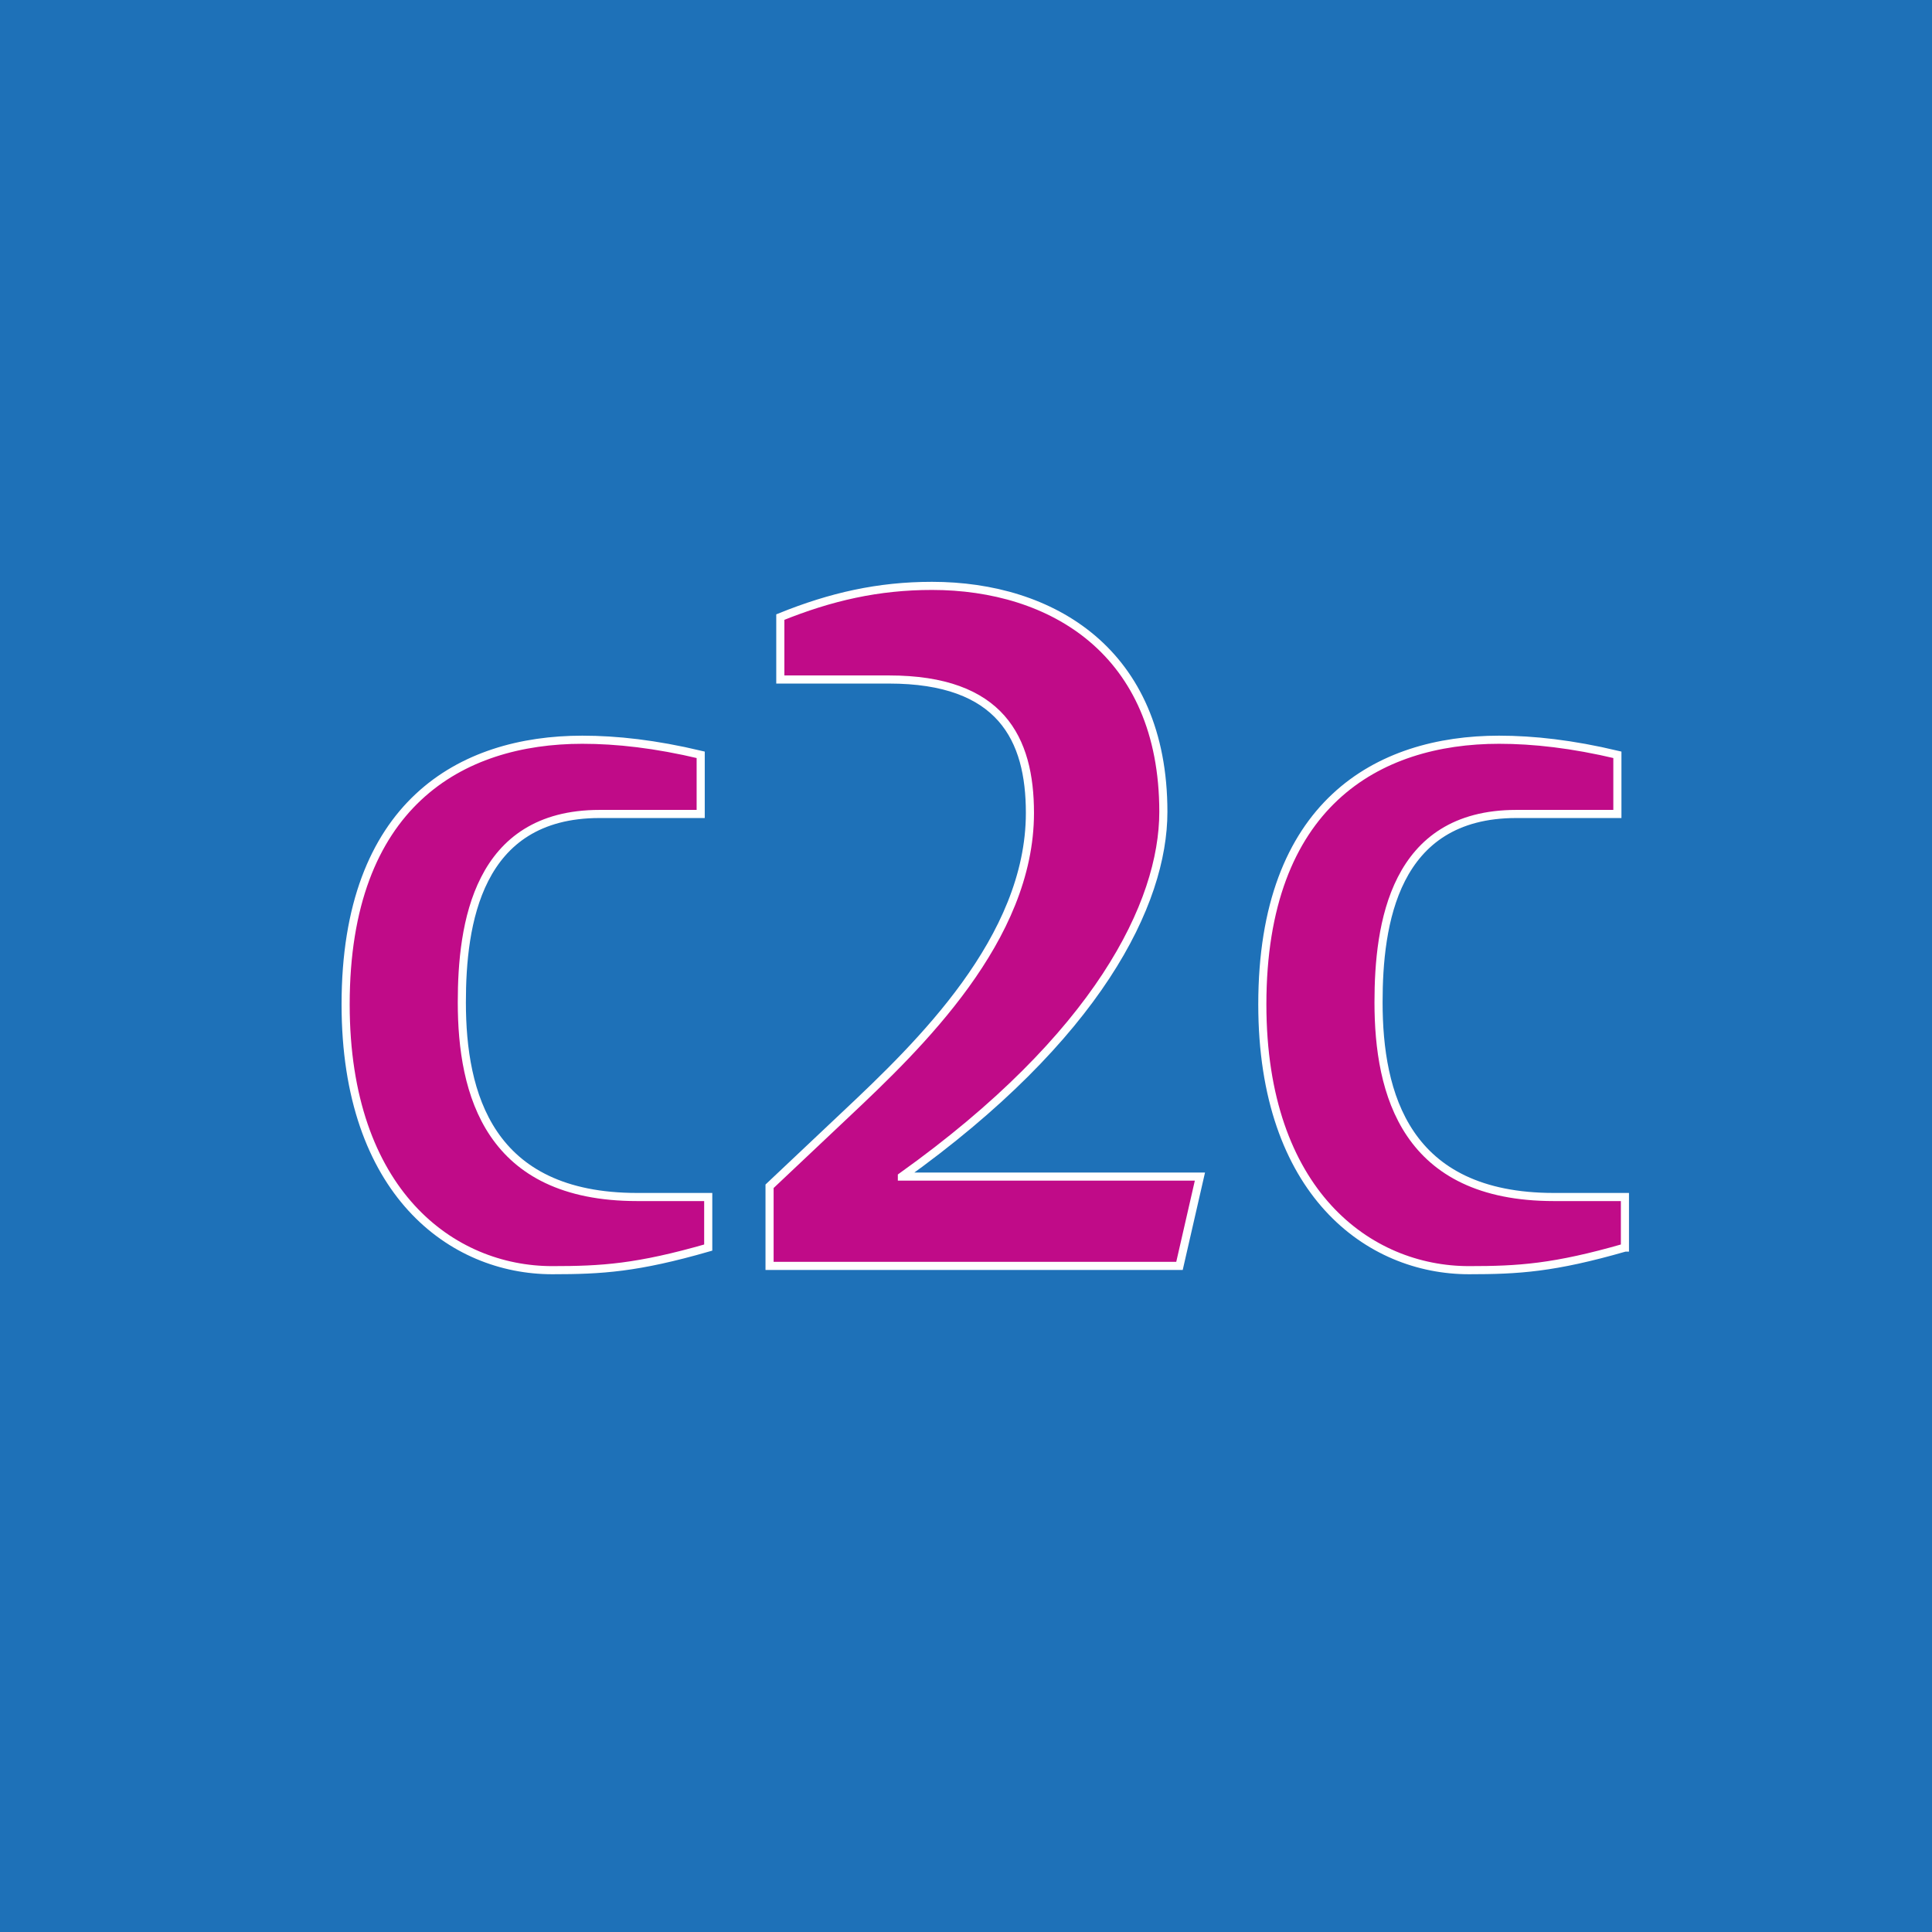
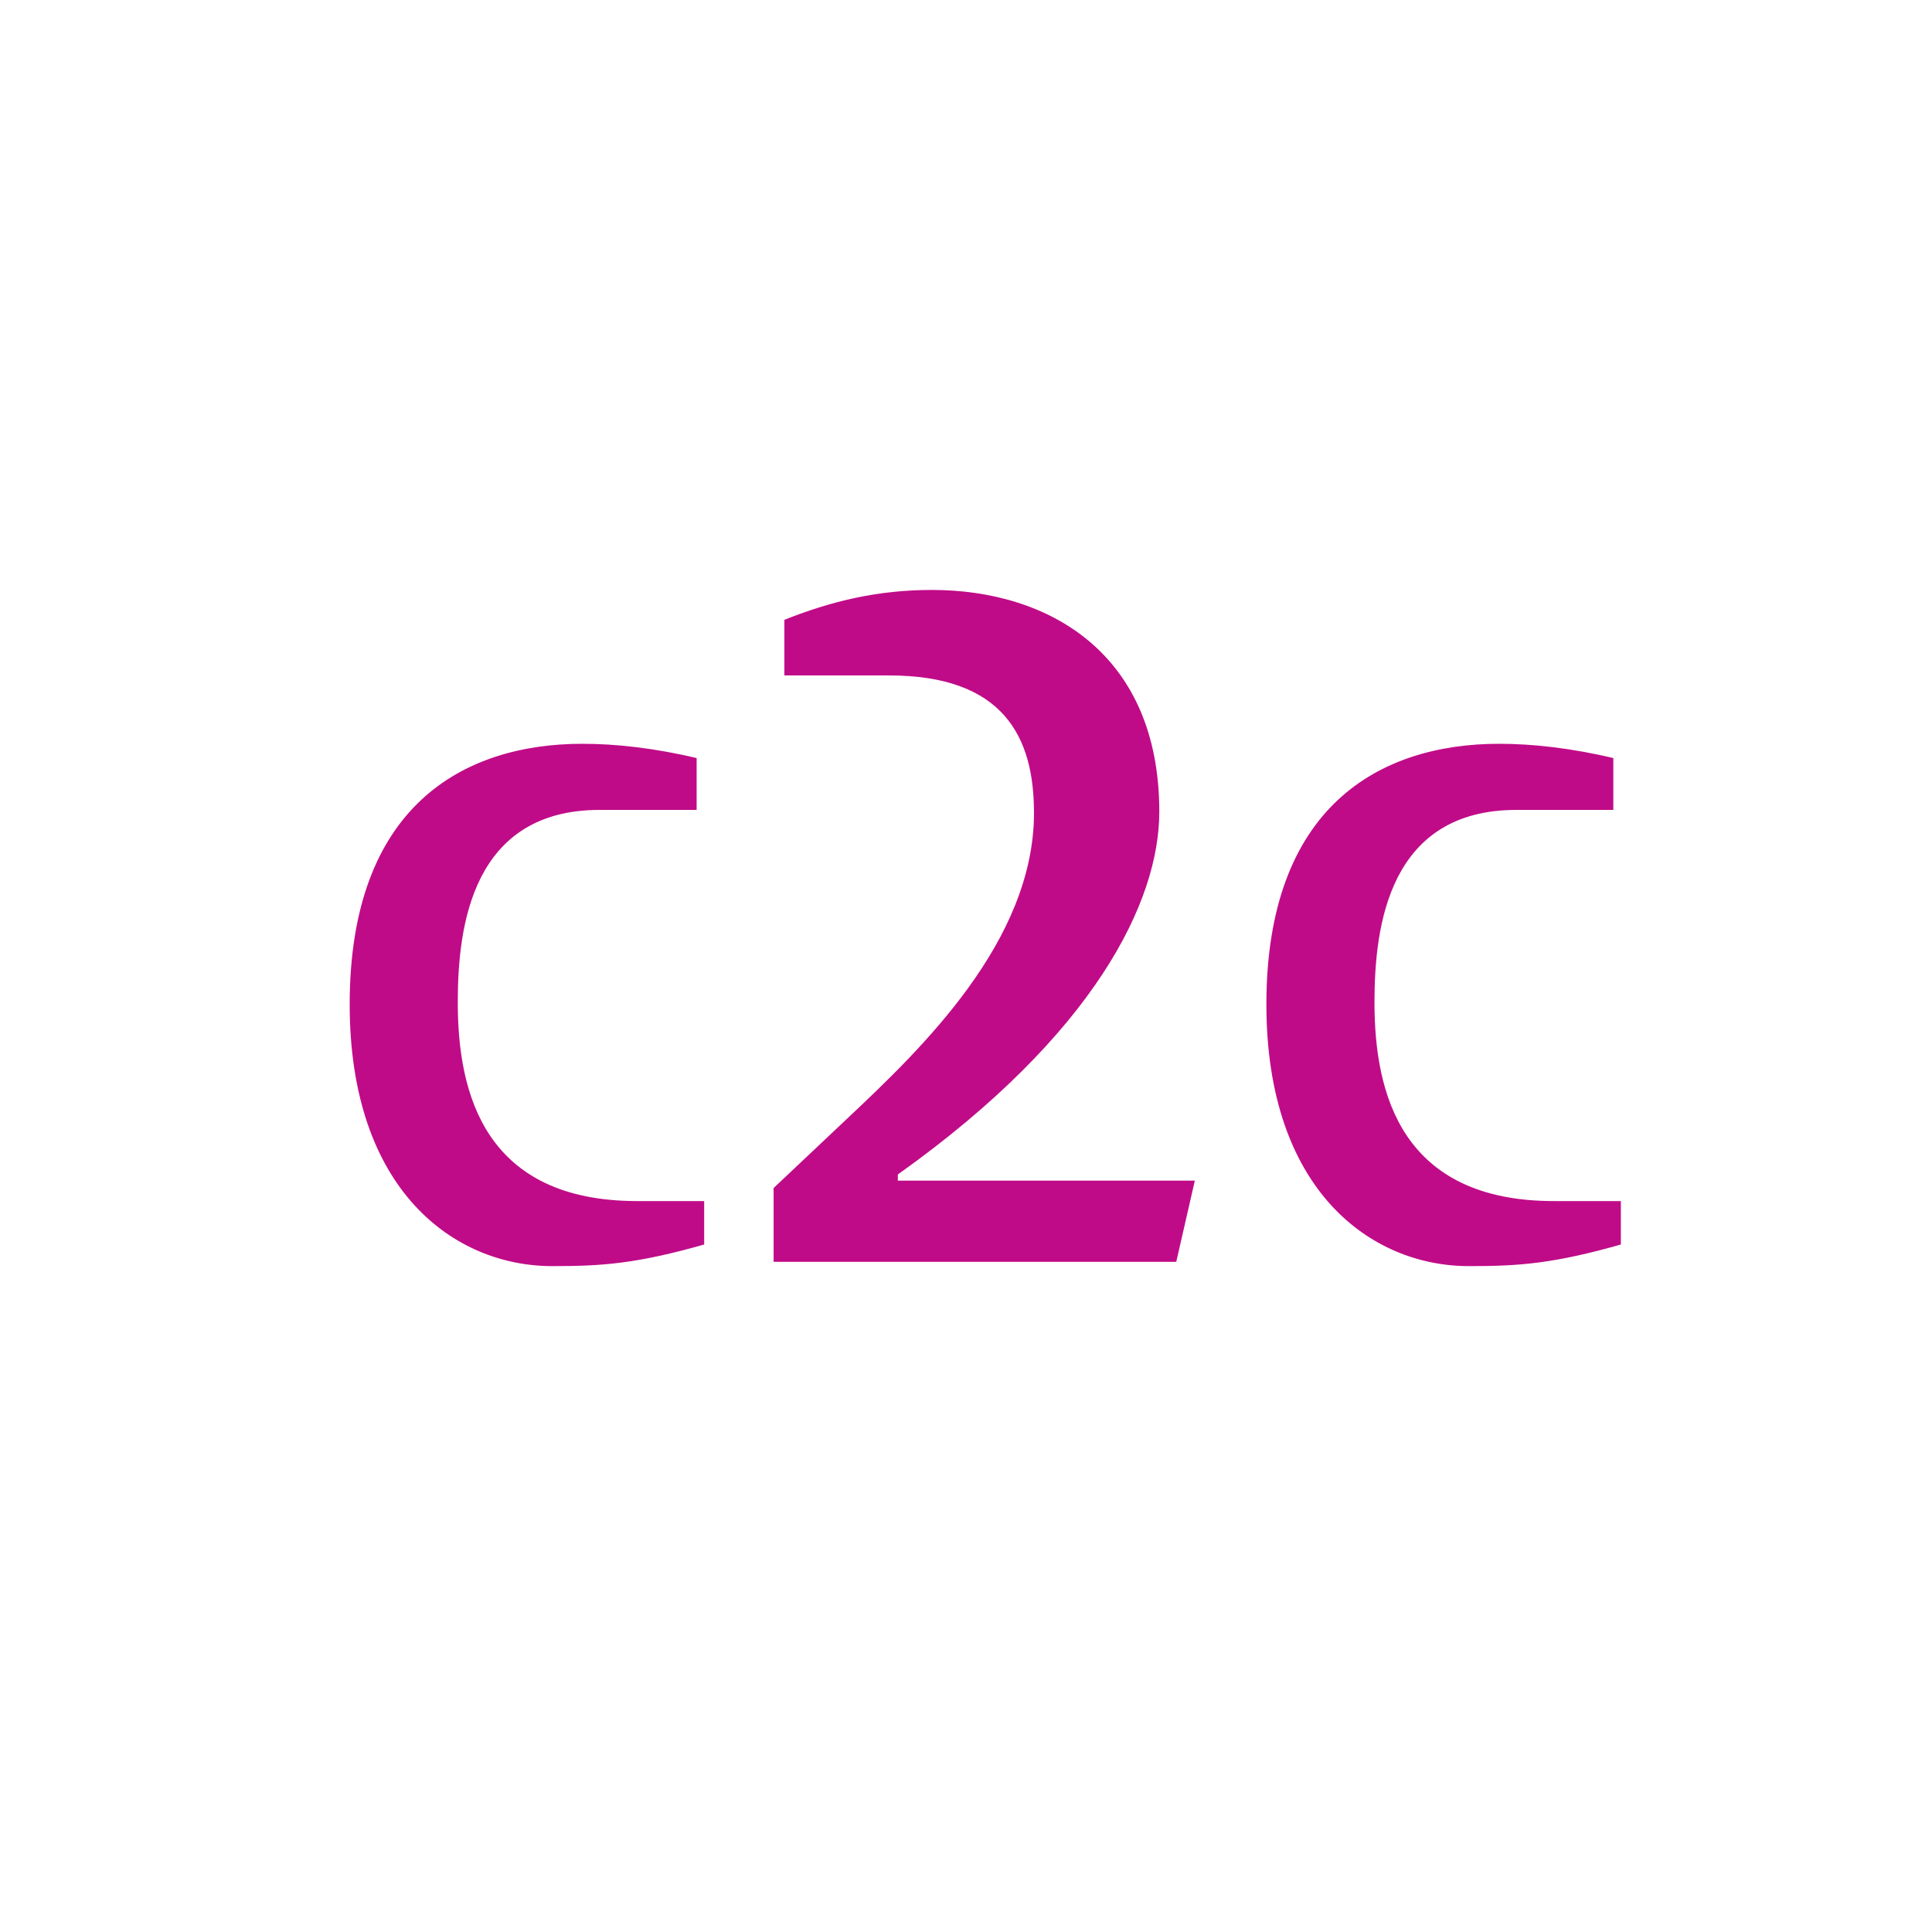
<svg xmlns="http://www.w3.org/2000/svg" width="2500" height="2500" viewBox="0 0 192.756 192.756">
  <g fill-rule="evenodd" clip-rule="evenodd">
-     <path fill="#1e71b8" d="M0 0h192.756v192.756H0V0z" />
    <path d="M89.982 117.387c19.538-13.955 26.086-27.266 26.086-36.391 0-15.995-11.164-22.542-23.08-22.542-5.367 0-10.091 1.073-15.136 3.113v6.227h10.842c11.165 0 14.062 5.903 14.062 13.311 0 12.56-11.056 23.188-18.355 30.057l-7.622 7.193v7.943h40.899l2.039-8.91H89.982v-.001zM70.66 124.471v-5.045h-7.085c-14.814 0-17.498-10.305-17.498-19.43 0-7.729 1.503-18.786 13.74-18.786h10.091v-5.904c-4.509-1.074-8.373-1.503-11.809-1.503-12.13 0-23.616 6.441-23.616 26.407 0 18.785 10.627 26.516 20.61 26.516 4.94.001 8.482-.216 15.567-2.255zM162.119 124.471v-5.045h-7.084c-14.814 0-17.498-10.305-17.498-19.43 0-7.729 1.502-18.786 13.74-18.786h10.09v-5.904c-4.508-1.074-8.373-1.503-11.807-1.503-12.131 0-23.617 6.441-23.617 26.407 0 18.785 10.627 26.516 20.611 26.516 4.938.001 8.481-.216 15.565-2.255z" fill="#c00b88" stroke="#fff" stroke-width=".81" stroke-miterlimit="2.613" />
  </g>
</svg>